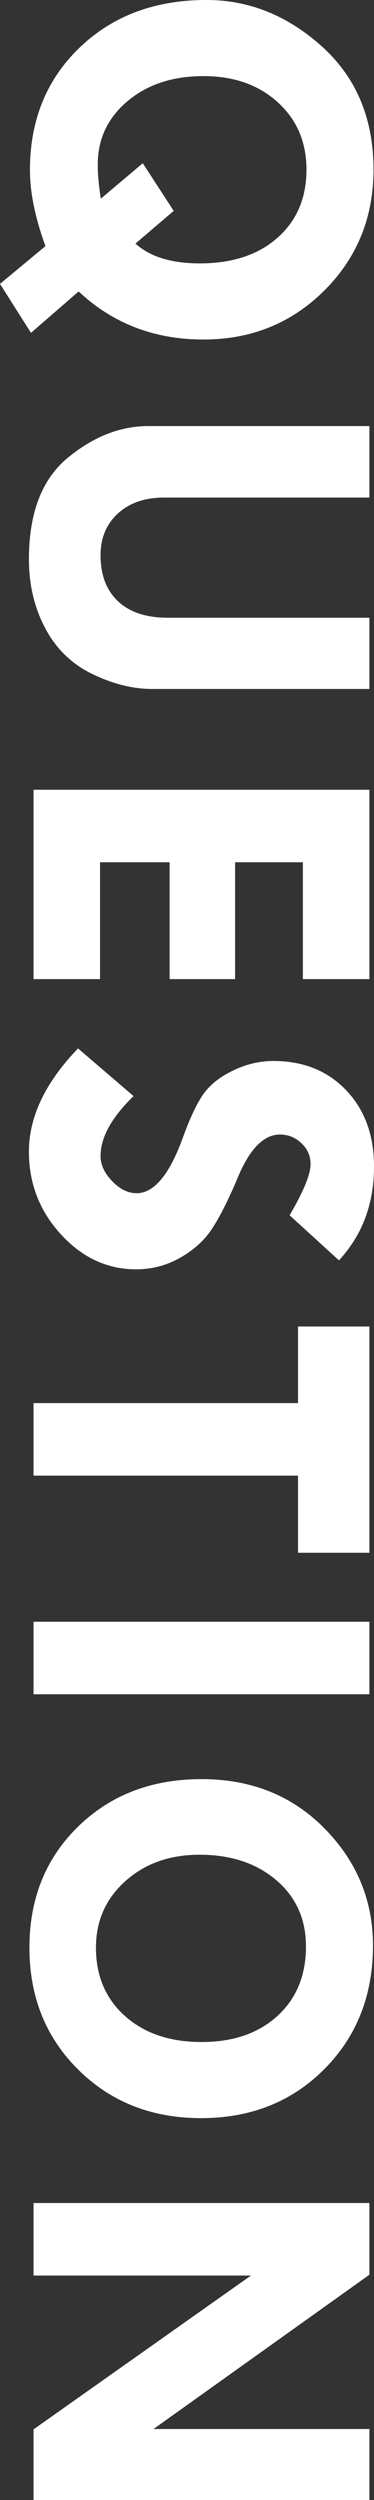
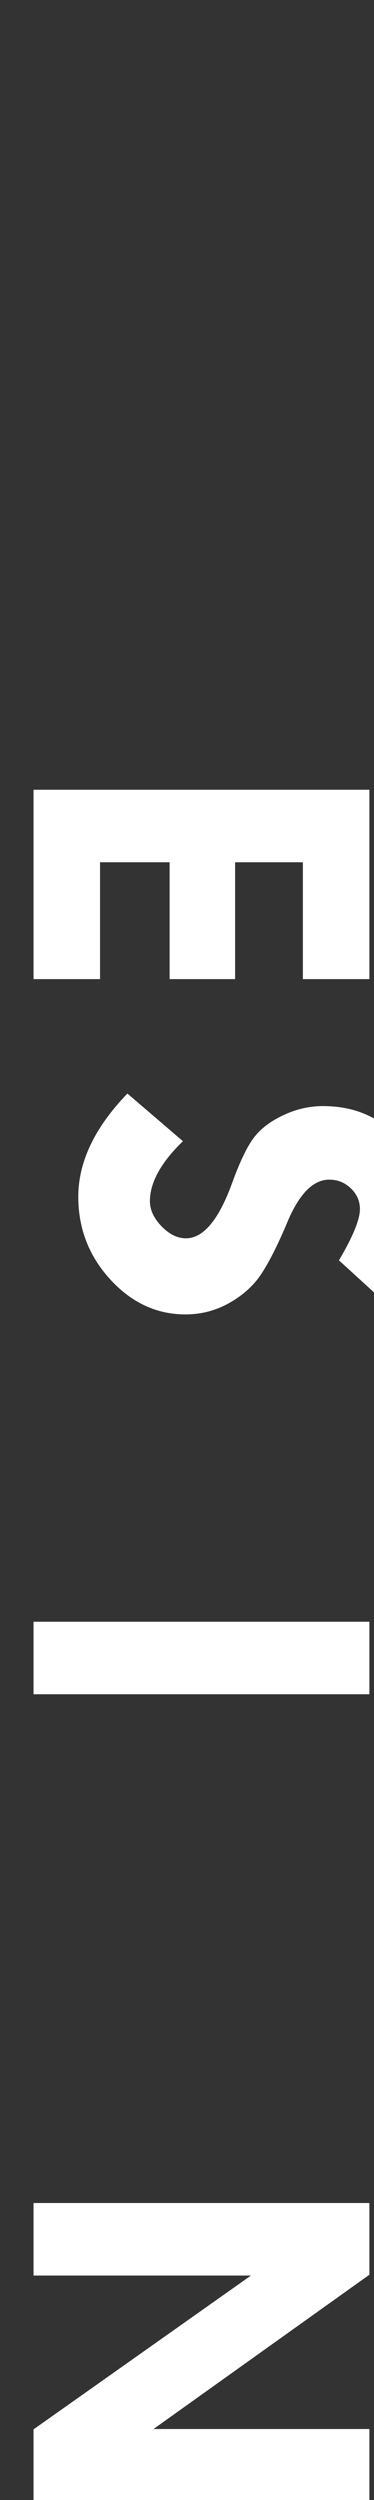
<svg xmlns="http://www.w3.org/2000/svg" id="b" viewBox="0 0 64.252 428.766">
  <rect x="0" y="0" width="64.252" height="428.766" fill="#333333" stroke="none" />
  <defs>
    <style>.d{fill:#fff;stroke-width:0px;}</style>
  </defs>
  <g id="c">
-     <path class="d" d="M13.511,49.984l-8.189,7.101L0,48.687l7.811-6.474c-1.777-4.861-2.665-9.21-2.665-13.045,0-8.522,2.835-15.514,8.504-20.975S26.591,0,35.468,0c7.324,0,13.938,2.659,19.842,7.977,5.903,5.317,8.854,12.355,8.854,21.115,0,8.203-2.812,15.11-8.435,20.721-5.624,5.609-12.55,8.415-20.779,8.415-8.436,0-15.582-2.748-21.439-8.244ZM17.318,34.076l7.209-6.081,5.316,8.172-6.576,5.609c2.514,2.266,6.198,3.399,11.051,3.399,5.584,0,10.036-1.465,13.354-4.395,3.319-2.93,4.978-6.826,4.978-11.689,0-4.717-1.646-8.569-4.938-11.558s-7.542-4.482-12.75-4.482c-5.297,0-9.649,1.434-13.058,4.301-3.409,2.868-5.114,6.497-5.114,10.885,0,1.639.175,3.584.527,5.838Z" />
-     <path class="d" d="M63.461,73.074v12.261H28.173c-3.281,0-5.918.907-7.91,2.725-1.992,1.816-2.988,4.203-2.988,7.163,0,3.398,1.003,6.035,3.011,7.91,2.006,1.874,4.841,2.812,8.503,2.812h34.673v12.217H26.107c-3.281,0-6.687-.851-10.217-2.549-3.531-1.7-6.233-4.314-8.108-7.845s-2.812-7.478-2.812-11.843c0-7.91,2.204-13.697,6.614-17.358,4.409-3.663,9.045-5.493,13.908-5.493h37.969Z" />
    <path class="d" d="M63.461,135.448v32.476h-11.426v-20.039h-11.646v20.039h-11.25v-20.039h-11.953v20.039H5.761v-32.476h57.7Z" />
-     <path class="d" d="M58.231,216.159l-8.481-7.734c2.402-4.073,3.604-7.003,3.604-8.789,0-1.378-.521-2.564-1.56-3.56-1.04-.997-2.277-1.494-3.712-1.494-2.841,0-5.302,2.577-7.383,7.734-1.612,3.779-3.071,6.636-4.374,8.569-1.304,1.934-3.113,3.552-5.428,4.855s-4.819,1.956-7.515,1.956c-4.951,0-9.258-2-12.92-5.999s-5.493-8.723-5.493-14.172c0-5.977,2.812-11.881,8.438-17.71l9.536,8.174c-3.779,3.662-5.669,7.089-5.669,10.283,0,1.494.665,2.929,1.994,4.307,1.33,1.376,2.726,2.065,4.187,2.065,3.01,0,5.663-3.18,7.96-9.536,1.325-3.633,2.565-6.212,3.724-7.734,1.157-1.524,2.841-2.806,5.054-3.846,2.211-1.04,4.475-1.56,6.789-1.56,5.127,0,9.287,1.67,12.48,5.01s4.79,7.705,4.79,13.096c0,6.386-2.007,11.748-6.021,16.084Z" />
-     <path class="d" d="M63.461,227.505v38.804h-12.261v-13.228H5.761v-12.437h45.439v-13.14h12.261Z" />
+     <path class="d" d="M58.231,216.159c2.402-4.073,3.604-7.003,3.604-8.789,0-1.378-.521-2.564-1.56-3.56-1.04-.997-2.277-1.494-3.712-1.494-2.841,0-5.302,2.577-7.383,7.734-1.612,3.779-3.071,6.636-4.374,8.569-1.304,1.934-3.113,3.552-5.428,4.855s-4.819,1.956-7.515,1.956c-4.951,0-9.258-2-12.92-5.999s-5.493-8.723-5.493-14.172c0-5.977,2.812-11.881,8.438-17.71l9.536,8.174c-3.779,3.662-5.669,7.089-5.669,10.283,0,1.494.665,2.929,1.994,4.307,1.33,1.376,2.726,2.065,4.187,2.065,3.01,0,5.663-3.18,7.96-9.536,1.325-3.633,2.565-6.212,3.724-7.734,1.157-1.524,2.841-2.806,5.054-3.846,2.211-1.04,4.475-1.56,6.789-1.56,5.127,0,9.287,1.67,12.48,5.01s4.79,7.705,4.79,13.096c0,6.386-2.007,11.748-6.021,16.084Z" />
    <path class="d" d="M63.461,278.14v12.437H5.761v-12.437h57.7Z" />
-     <path class="d" d="M34.633,305.132c8.525,0,15.563,2.819,21.116,8.459,5.551,5.64,8.327,12.327,8.327,20.062,0,8.554-2.79,15.629-8.371,21.226-5.581,5.595-12.635,8.394-21.16,8.394-8.467,0-15.498-2.769-21.094-8.306s-8.394-12.51-8.394-20.918c0-8.409,2.783-15.33,8.35-20.765s12.642-8.151,21.226-8.151ZM52.562,334.224c.088-4.834-1.582-8.731-5.01-11.689-3.428-2.96-7.852-4.438-13.271-4.438-5.127,0-9.375,1.508-12.744,4.526-3.369,3.017-5.054,6.826-5.054,11.426,0,4.834,1.663,8.737,4.988,11.711,3.324,2.974,7.712,4.461,13.161,4.461,5.361,0,9.668-1.458,12.92-4.373s4.922-6.789,5.01-11.623Z" />
    <path class="d" d="M63.461,416.593v12.173H5.761v-12.114l37.354-26.382H5.761v-12.437h57.7v12.297l-37.09,26.463h37.09Z" />
  </g>
</svg>